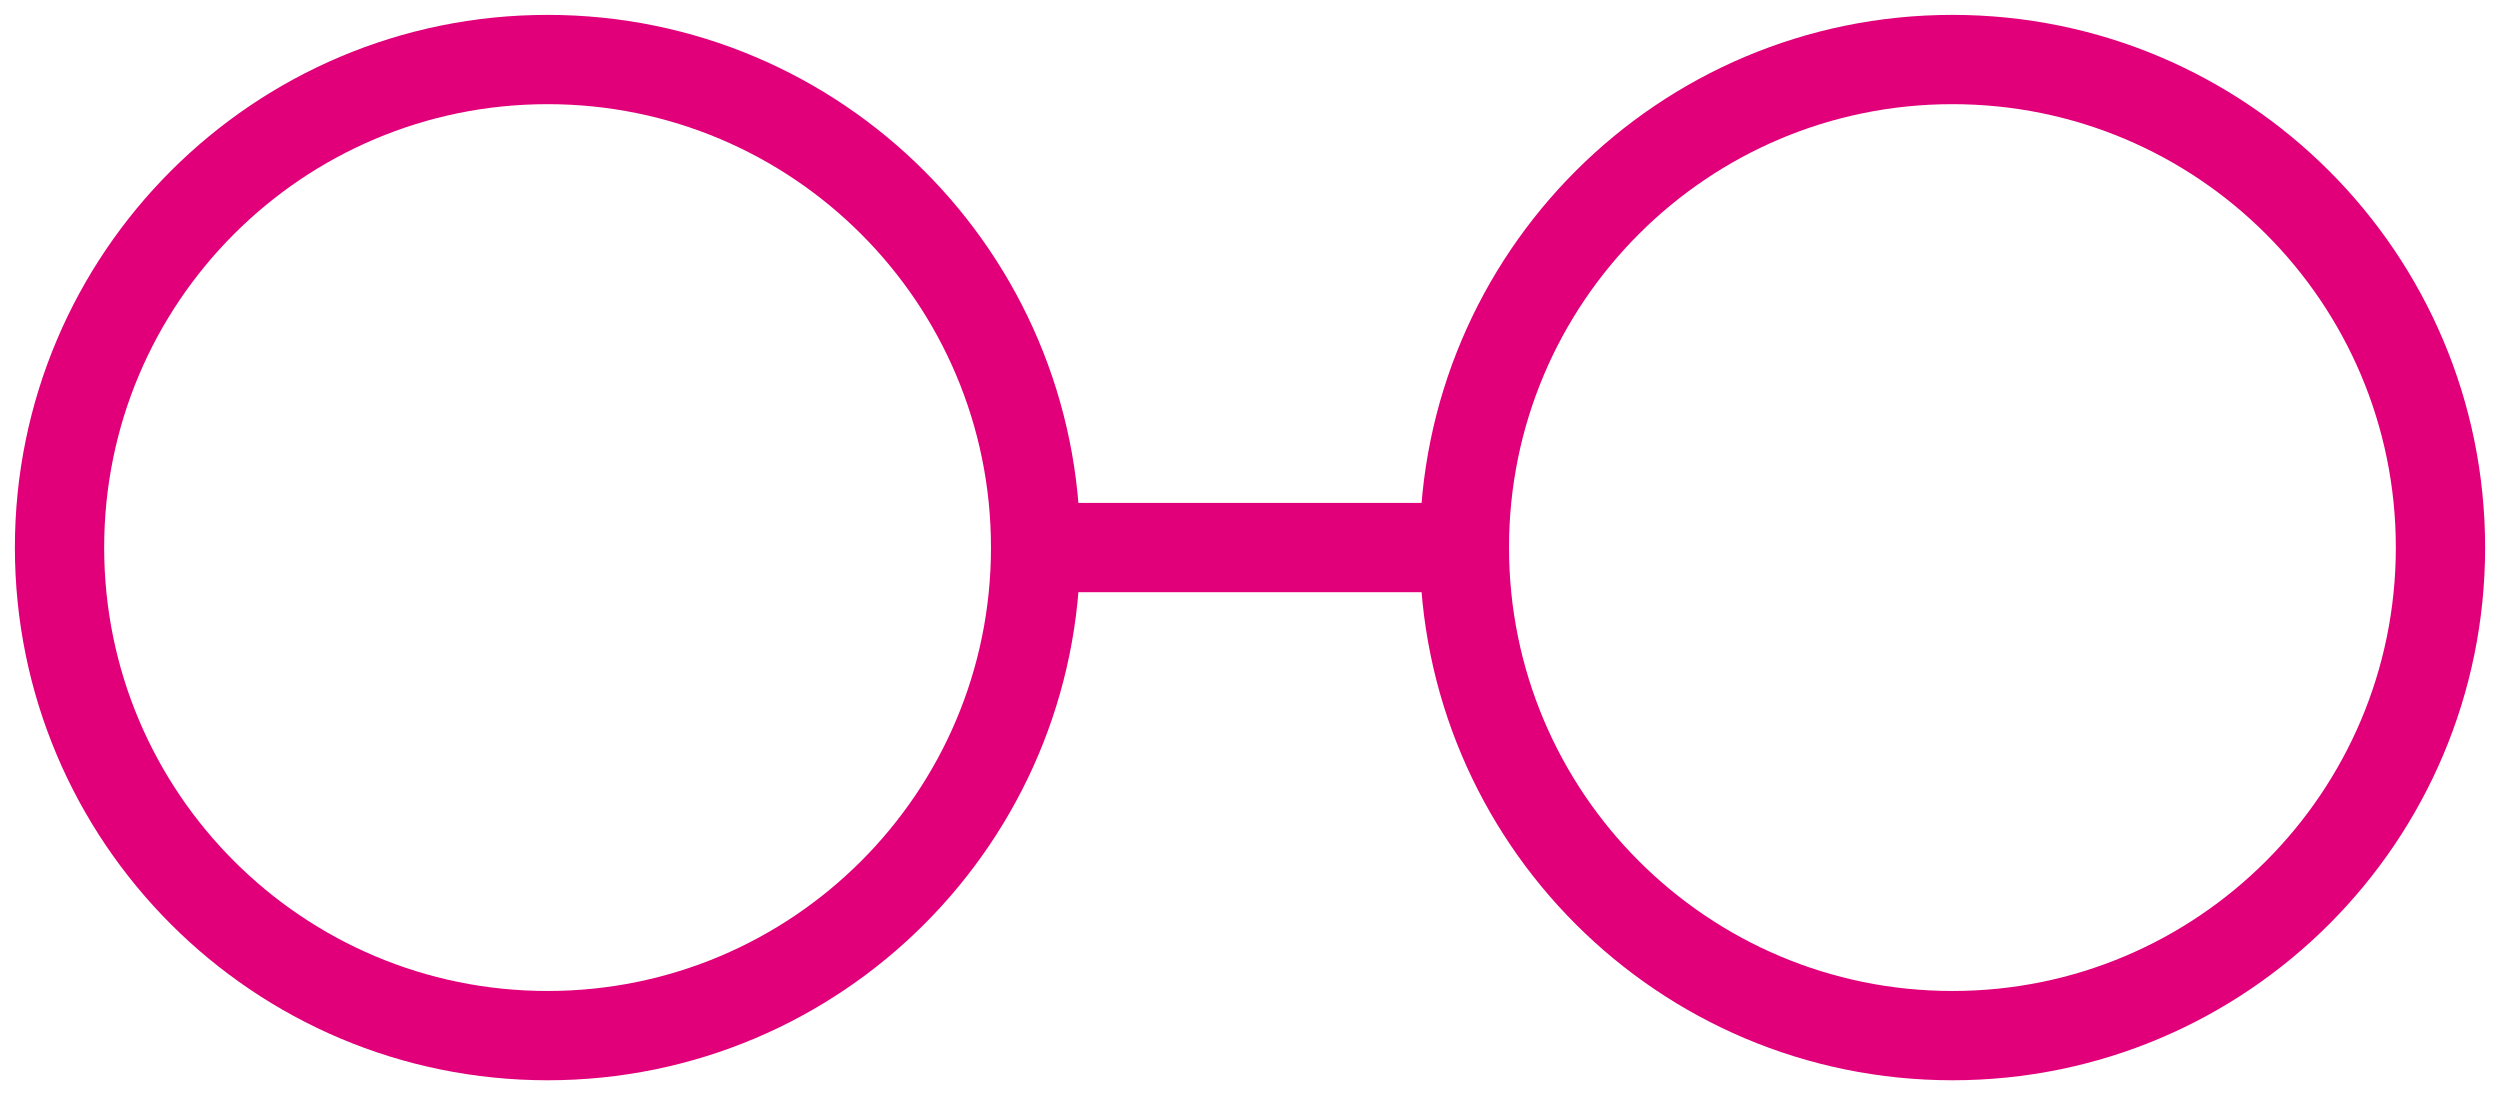
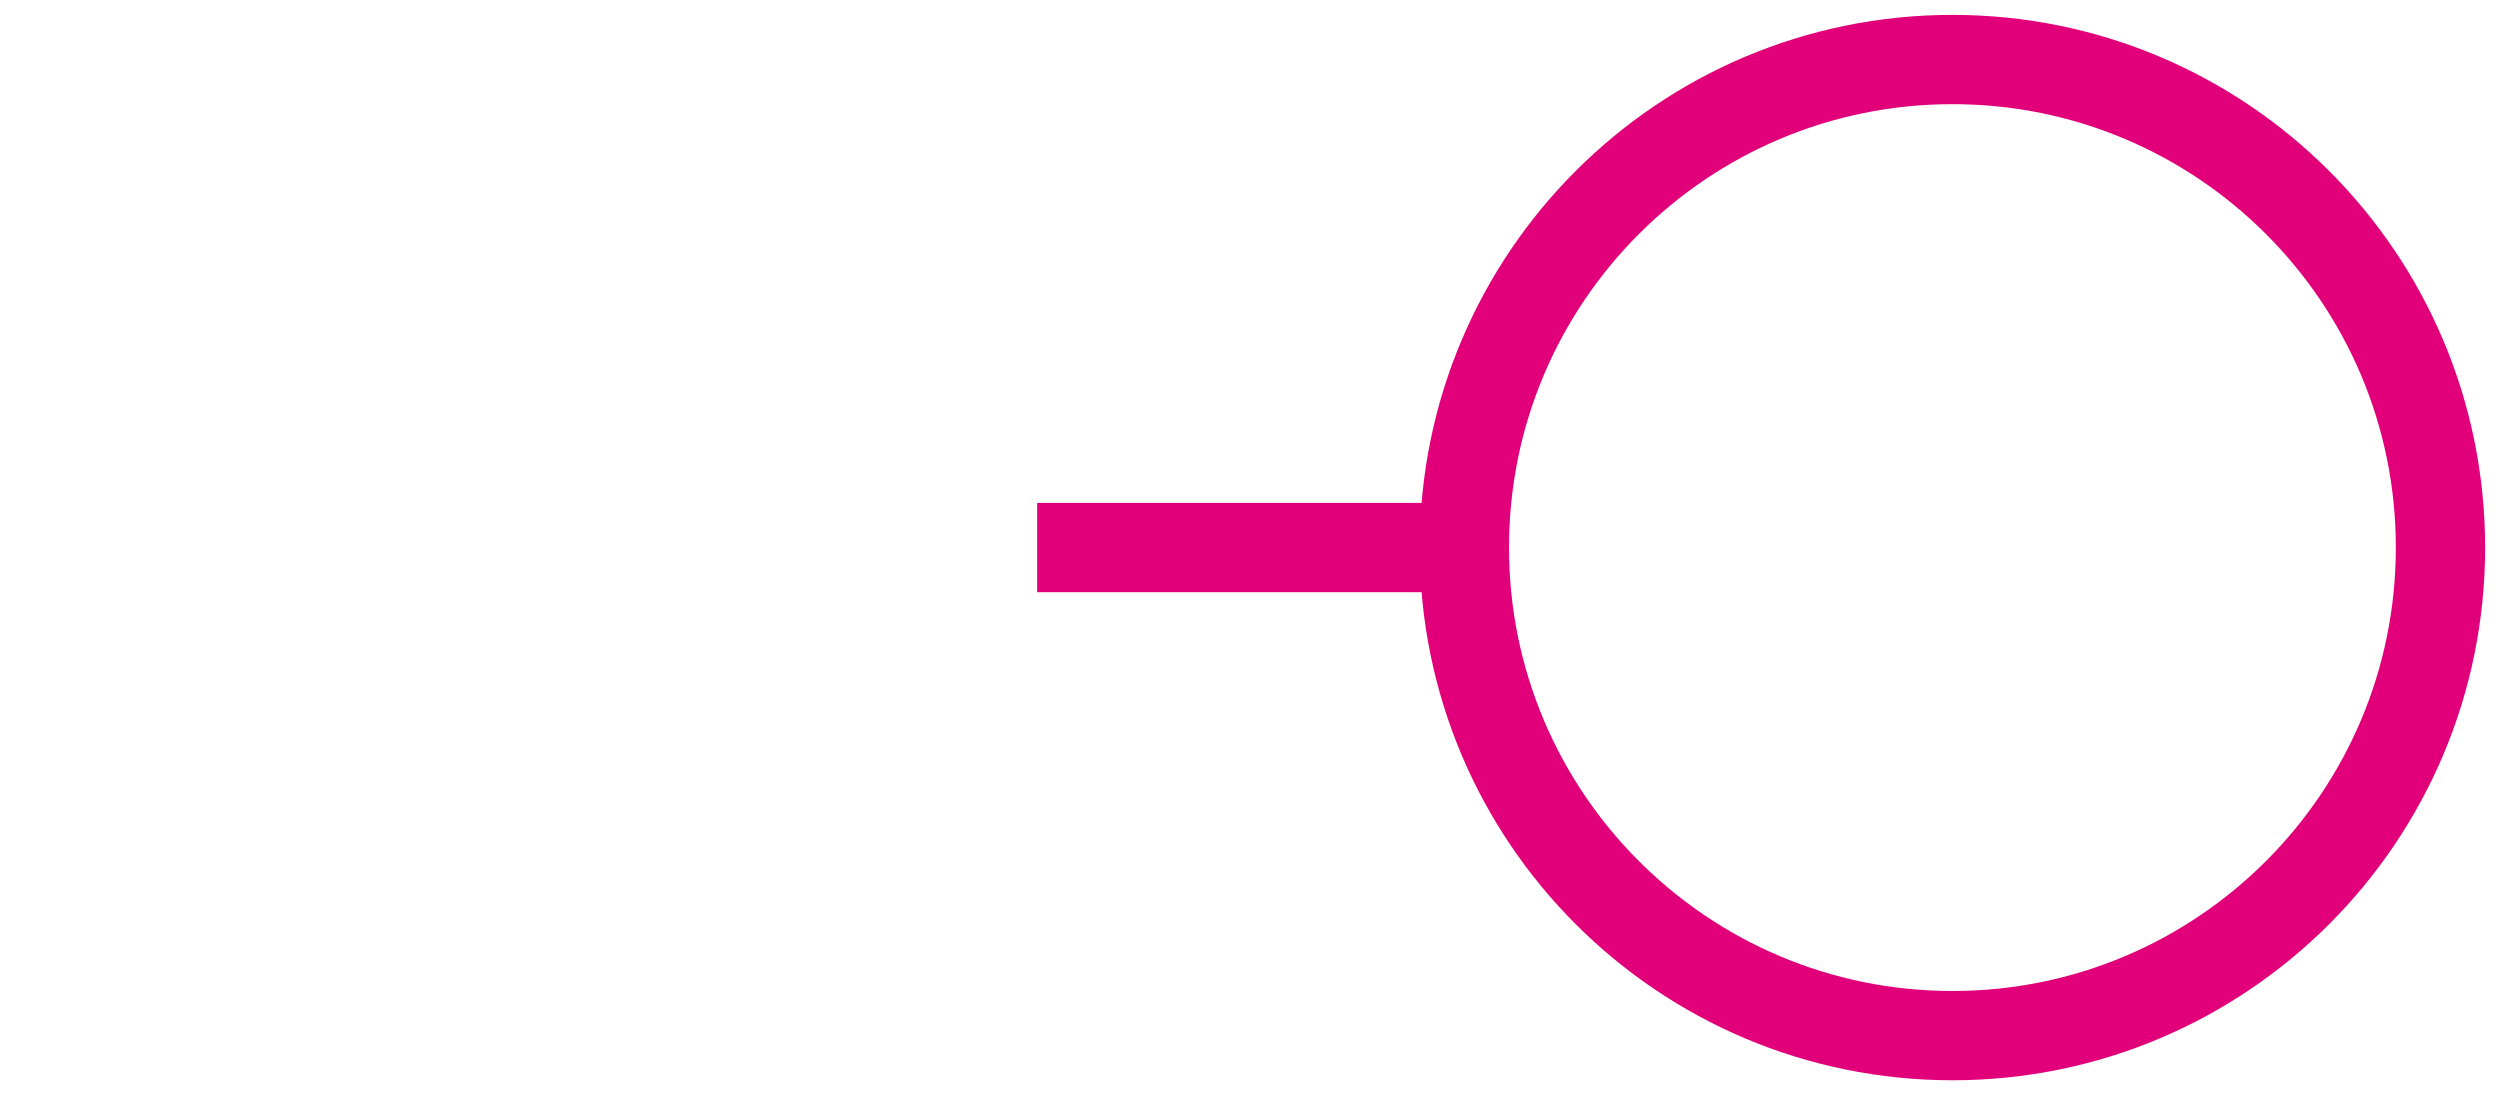
<svg xmlns="http://www.w3.org/2000/svg" preserveAspectRatio="xMidYMid slice" width="84px" height="37px" viewBox="0 0 84 37" fill="none">
  <path d="M65.602 34.797C74.658 34.797 82 27.455 82 18.398C82 9.342 74.658 2 65.602 2C56.545 2 49.203 9.342 49.203 18.398C49.203 27.455 56.545 34.797 65.602 34.797Z" stroke="#E1007A" stroke-width="3" stroke-miterlimit="10" />
-   <path d="M18.398 34.797C27.455 34.797 34.797 27.455 34.797 18.398C34.797 9.342 27.455 2 18.398 2C9.342 2 2 9.342 2 18.398C2 27.455 9.342 34.797 18.398 34.797Z" stroke="#E1007A" stroke-width="3" stroke-miterlimit="10" />
  <path d="M34.848 18.398H49.203" stroke="#E1007A" stroke-width="3" stroke-miterlimit="10" />
</svg>